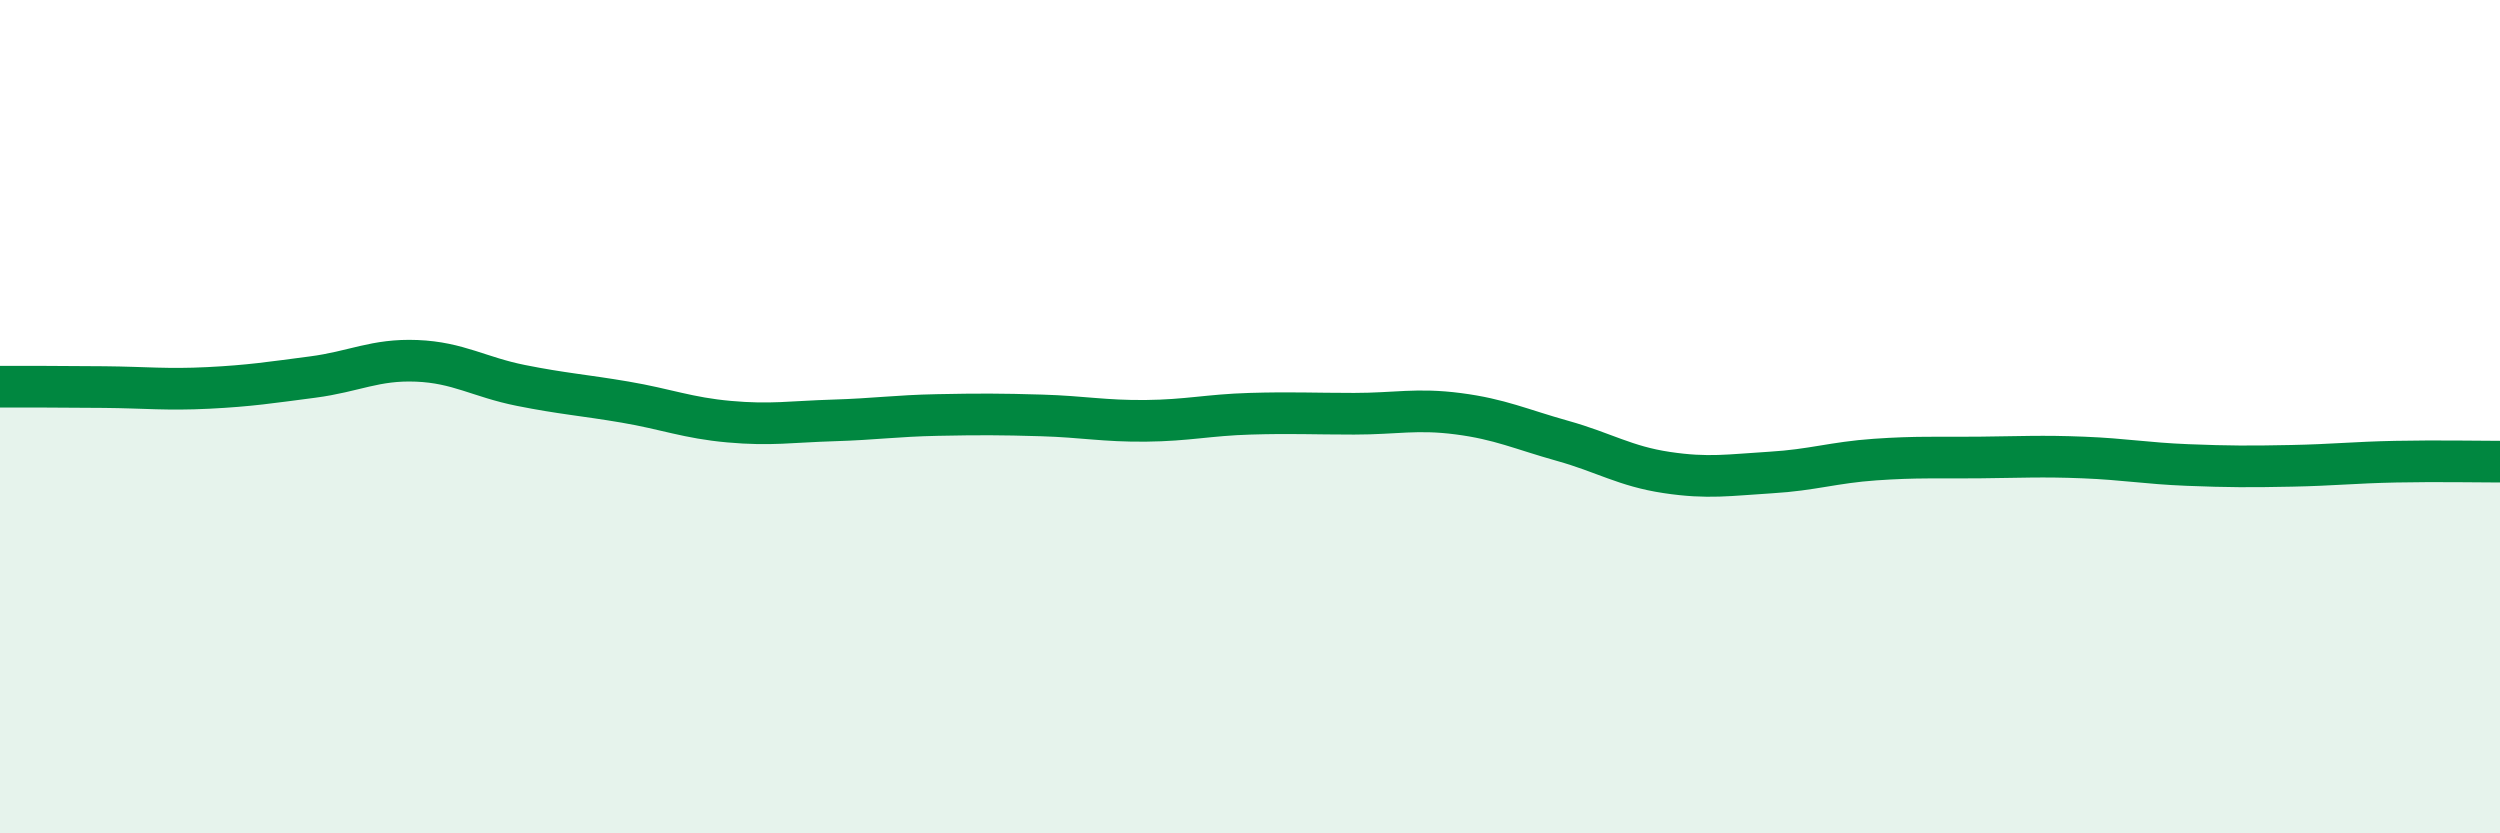
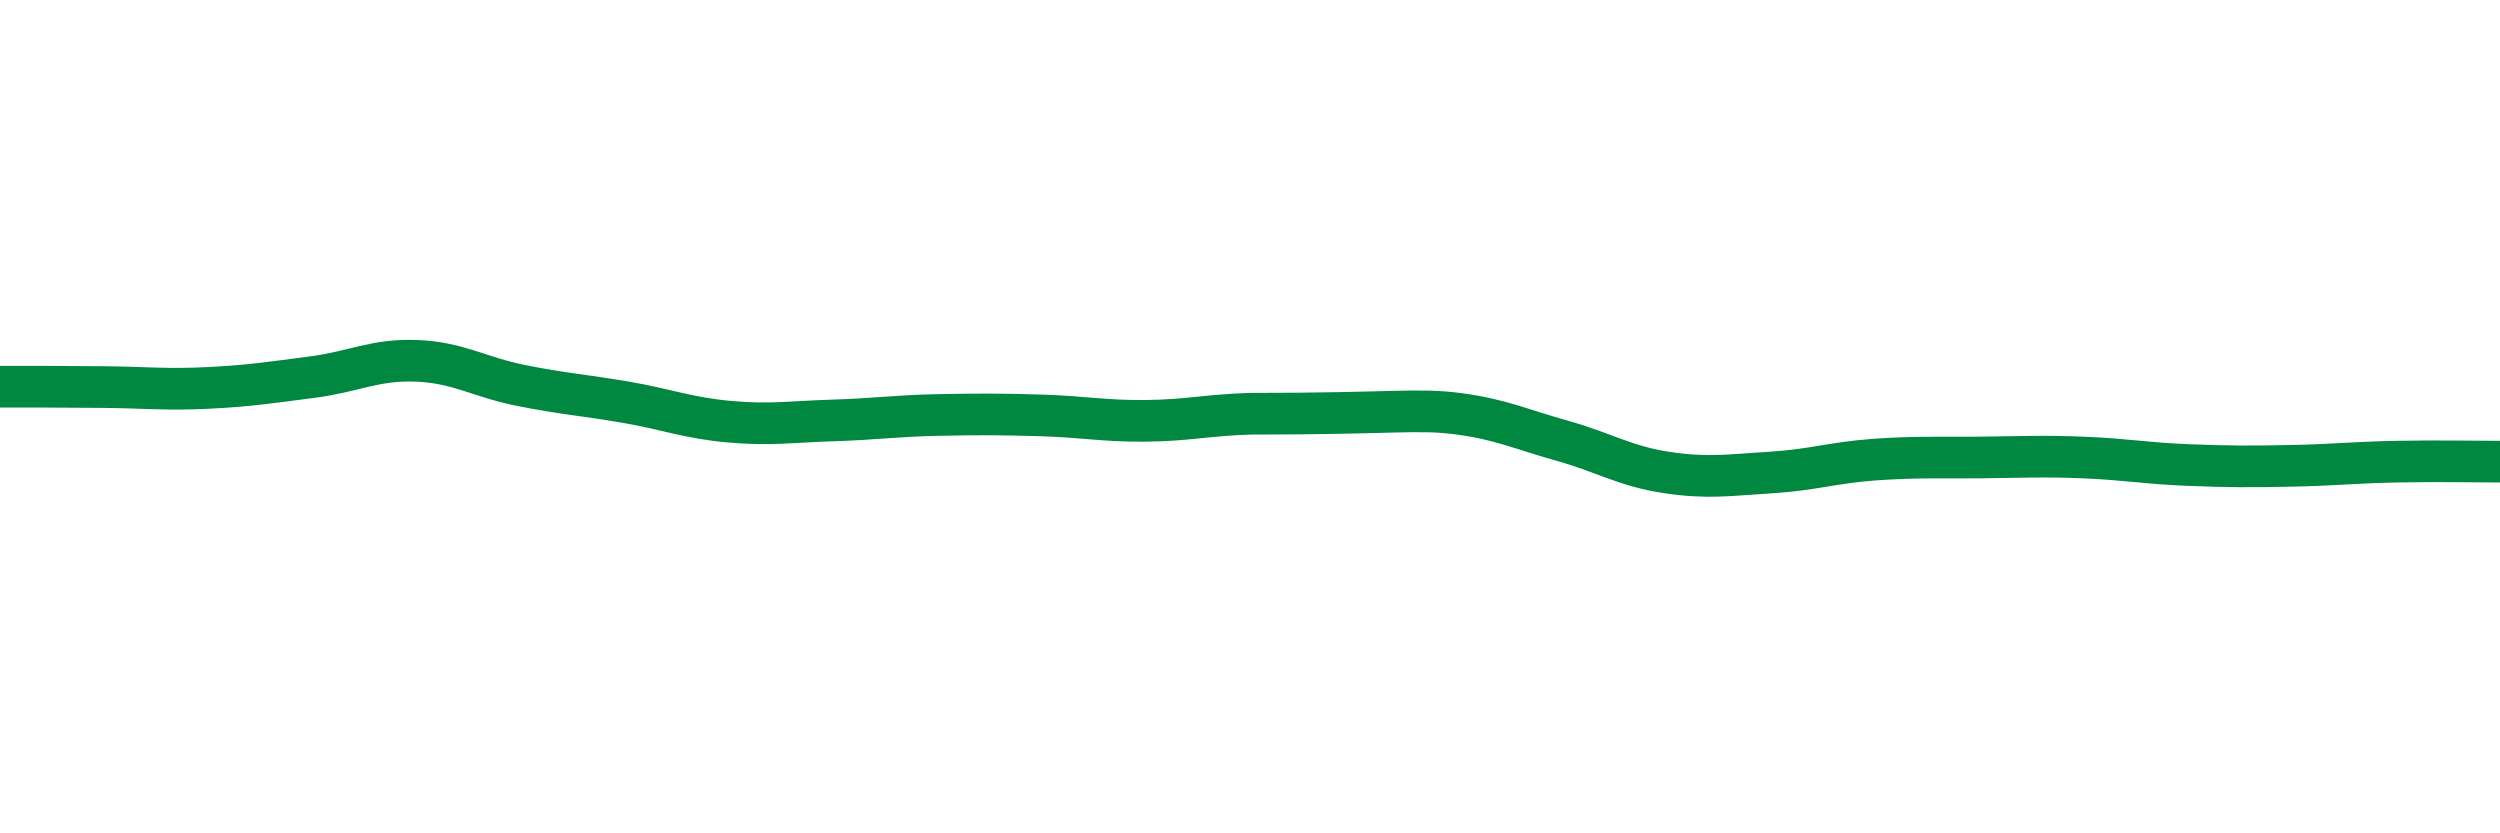
<svg xmlns="http://www.w3.org/2000/svg" width="60" height="20" viewBox="0 0 60 20">
-   <path d="M 0,9.28 C 0.5,9.28 1.5,9.28 2.5,9.29 C 3.5,9.3 4,9.36 5,9.31 C 6,9.26 6.5,9.18 7.5,9.05 C 8.5,8.92 9,8.62 10,8.66 C 11,8.7 11.5,9.05 12.5,9.25 C 13.5,9.45 14,9.48 15,9.65 C 16,9.82 16.5,10.03 17.5,10.12 C 18.5,10.21 19,10.12 20,10.09 C 21,10.06 21.5,9.98 22.5,9.96 C 23.5,9.94 24,9.94 25,9.97 C 26,10 26.5,10.11 27.5,10.1 C 28.5,10.09 29,9.96 30,9.93 C 31,9.9 31.5,9.93 32.5,9.93 C 33.5,9.93 34,9.8 35,9.93 C 36,10.06 36.5,10.3 37.5,10.58 C 38.5,10.86 39,11.19 40,11.34 C 41,11.49 41.5,11.4 42.5,11.34 C 43.5,11.28 44,11.1 45,11.03 C 46,10.96 46.5,10.99 47.5,10.98 C 48.5,10.97 49,10.94 50,10.98 C 51,11.02 51.5,11.12 52.5,11.16 C 53.5,11.2 54,11.2 55,11.18 C 56,11.16 56.5,11.1 57.5,11.08 C 58.5,11.06 59.5,11.08 60,11.08L60 20L0 20Z" fill="#008740" opacity="0.1" stroke-linecap="round" stroke-linejoin="round" />
-   <path d="M 0,9.28 C 0.5,9.28 1.5,9.28 2.5,9.29 C 3.5,9.3 4,9.36 5,9.31 C 6,9.26 6.5,9.18 7.5,9.05 C 8.5,8.92 9,8.62 10,8.66 C 11,8.7 11.5,9.05 12.5,9.25 C 13.5,9.45 14,9.48 15,9.65 C 16,9.82 16.5,10.03 17.5,10.12 C 18.5,10.21 19,10.12 20,10.09 C 21,10.06 21.5,9.98 22.5,9.96 C 23.5,9.94 24,9.94 25,9.97 C 26,10 26.5,10.11 27.5,10.1 C 28.5,10.09 29,9.96 30,9.93 C 31,9.9 31.5,9.93 32.5,9.93 C 33.5,9.93 34,9.8 35,9.93 C 36,10.06 36.5,10.3 37.5,10.58 C 38.5,10.86 39,11.19 40,11.34 C 41,11.49 41.5,11.4 42.5,11.34 C 43.5,11.28 44,11.1 45,11.03 C 46,10.96 46.5,10.99 47.5,10.98 C 48.5,10.97 49,10.94 50,10.98 C 51,11.02 51.5,11.12 52.5,11.16 C 53.5,11.2 54,11.2 55,11.18 C 56,11.16 56.5,11.1 57.5,11.08 C 58.5,11.06 59.5,11.08 60,11.08" stroke="#008740" stroke-width="1" fill="none" stroke-linecap="round" stroke-linejoin="round" />
+   <path d="M 0,9.28 C 0.5,9.28 1.5,9.28 2.5,9.29 C 3.5,9.3 4,9.36 5,9.31 C 6,9.26 6.5,9.18 7.5,9.05 C 8.5,8.92 9,8.62 10,8.66 C 11,8.7 11.5,9.05 12.5,9.25 C 13.5,9.45 14,9.48 15,9.65 C 16,9.82 16.5,10.03 17.5,10.12 C 18.5,10.21 19,10.12 20,10.09 C 21,10.06 21.5,9.98 22.5,9.96 C 23.5,9.94 24,9.94 25,9.97 C 26,10 26.5,10.11 27.5,10.1 C 28.5,10.09 29,9.96 30,9.93 C 33.5,9.93 34,9.8 35,9.93 C 36,10.06 36.5,10.3 37.5,10.58 C 38.5,10.86 39,11.19 40,11.34 C 41,11.49 41.5,11.4 42.5,11.34 C 43.5,11.28 44,11.1 45,11.03 C 46,10.96 46.5,10.99 47.5,10.98 C 48.5,10.97 49,10.94 50,10.98 C 51,11.02 51.5,11.12 52.5,11.16 C 53.5,11.2 54,11.2 55,11.18 C 56,11.16 56.5,11.1 57.5,11.08 C 58.5,11.06 59.5,11.08 60,11.08" stroke="#008740" stroke-width="1" fill="none" stroke-linecap="round" stroke-linejoin="round" />
</svg>